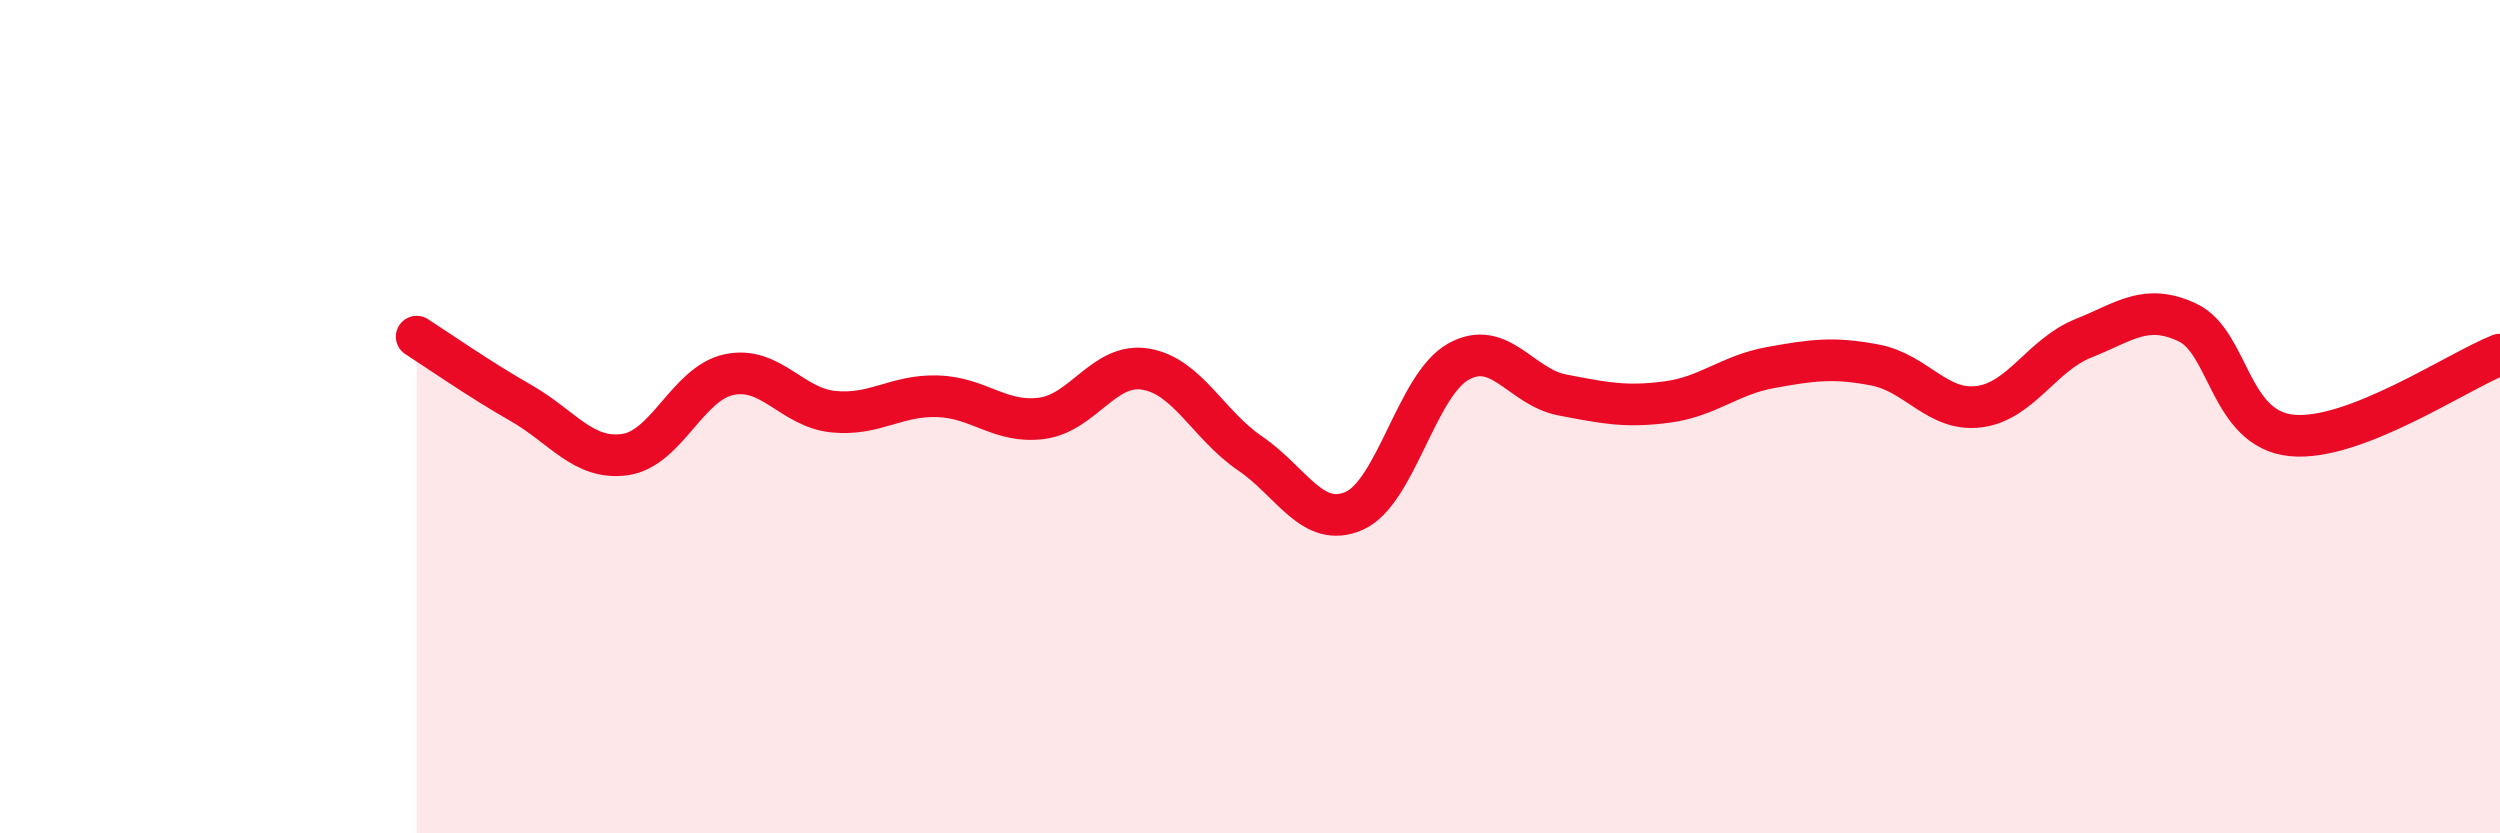
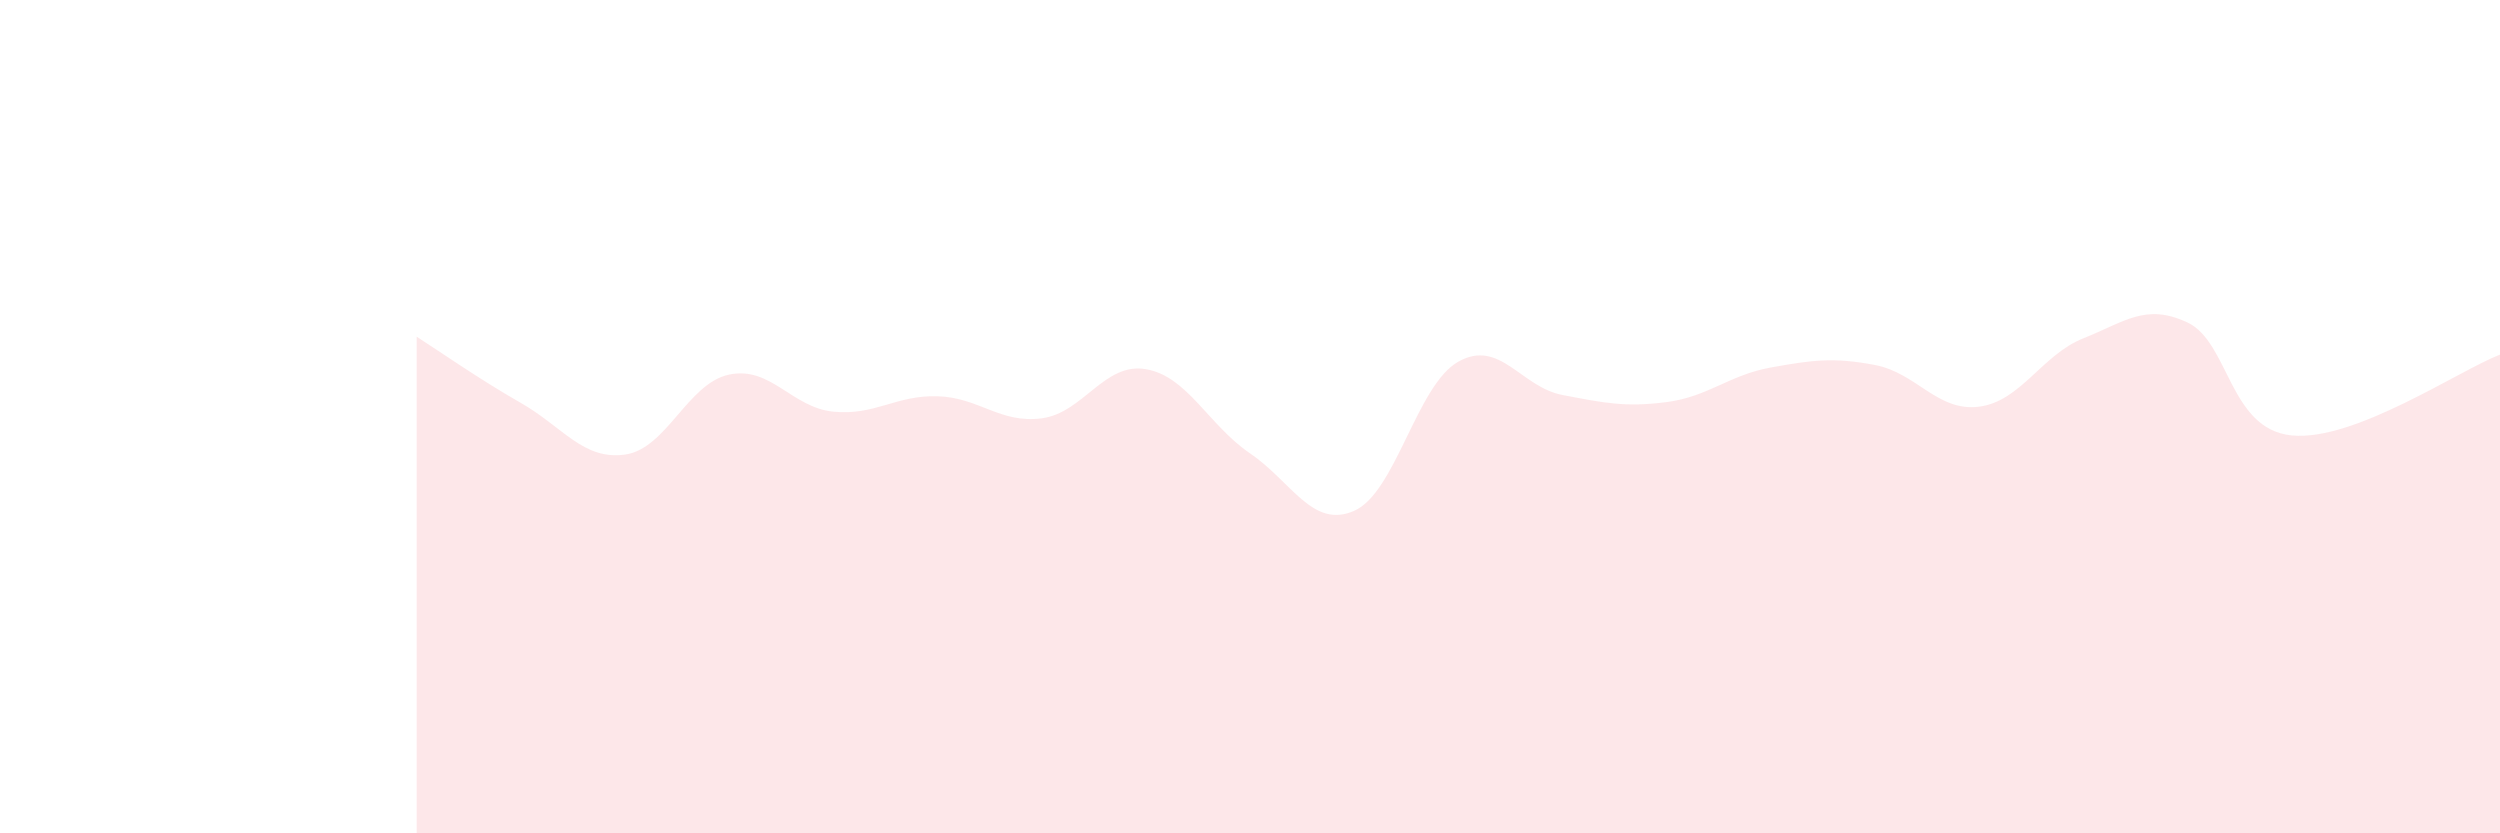
<svg xmlns="http://www.w3.org/2000/svg" width="60" height="20" viewBox="0 0 60 20">
  <path d="M 10,8.08 C 10.5,8.4 11.5,9.1 12.5,9.67 C 13.5,10.24 14,11.05 15,10.91 C 16,10.77 16.5,9.2 17.5,8.99 C 18.5,8.78 19,9.78 20,9.88 C 21,9.98 21.5,9.48 22.5,9.51 C 23.5,9.54 24,10.17 25,10.04 C 26,9.91 26.5,8.69 27.5,8.86 C 28.5,9.03 29,10.2 30,10.88 C 31,11.56 31.5,12.7 32.5,12.26 C 33.5,11.82 34,9.24 35,8.68 C 36,8.12 36.5,9.29 37.5,9.48 C 38.5,9.67 39,9.78 40,9.65 C 41,9.52 41.5,9 42.5,8.82 C 43.5,8.64 44,8.57 45,8.76 C 46,8.95 46.5,9.89 47.5,9.76 C 48.5,9.63 49,8.52 50,8.12 C 51,7.72 51.5,7.27 52.5,7.74 C 53.5,8.21 53.5,10.3 55,10.45 C 56.5,10.6 59,8.9 60,8.51L60 20L10 20Z" fill="#EB0A25" opacity="0.1" stroke-linecap="round" stroke-linejoin="round" />
-   <path d="M 10,8.08 C 10.5,8.4 11.5,9.1 12.5,9.67 C 13.5,10.24 14,11.05 15,10.91 C 16,10.77 16.5,9.2 17.5,8.99 C 18.5,8.78 19,9.78 20,9.88 C 21,9.98 21.5,9.48 22.5,9.51 C 23.5,9.54 24,10.17 25,10.04 C 26,9.91 26.5,8.69 27.5,8.86 C 28.5,9.03 29,10.2 30,10.88 C 31,11.56 31.5,12.7 32.5,12.26 C 33.5,11.82 34,9.24 35,8.68 C 36,8.12 36.5,9.29 37.5,9.48 C 38.5,9.67 39,9.78 40,9.65 C 41,9.52 41.5,9 42.5,8.82 C 43.5,8.64 44,8.57 45,8.76 C 46,8.95 46.5,9.89 47.5,9.76 C 48.5,9.63 49,8.52 50,8.12 C 51,7.72 51.5,7.27 52.5,7.74 C 53.5,8.21 53.5,10.3 55,10.45 C 56.5,10.6 59,8.9 60,8.51" stroke="#EB0A25" stroke-width="1" fill="none" stroke-linecap="round" stroke-linejoin="round" />
</svg>